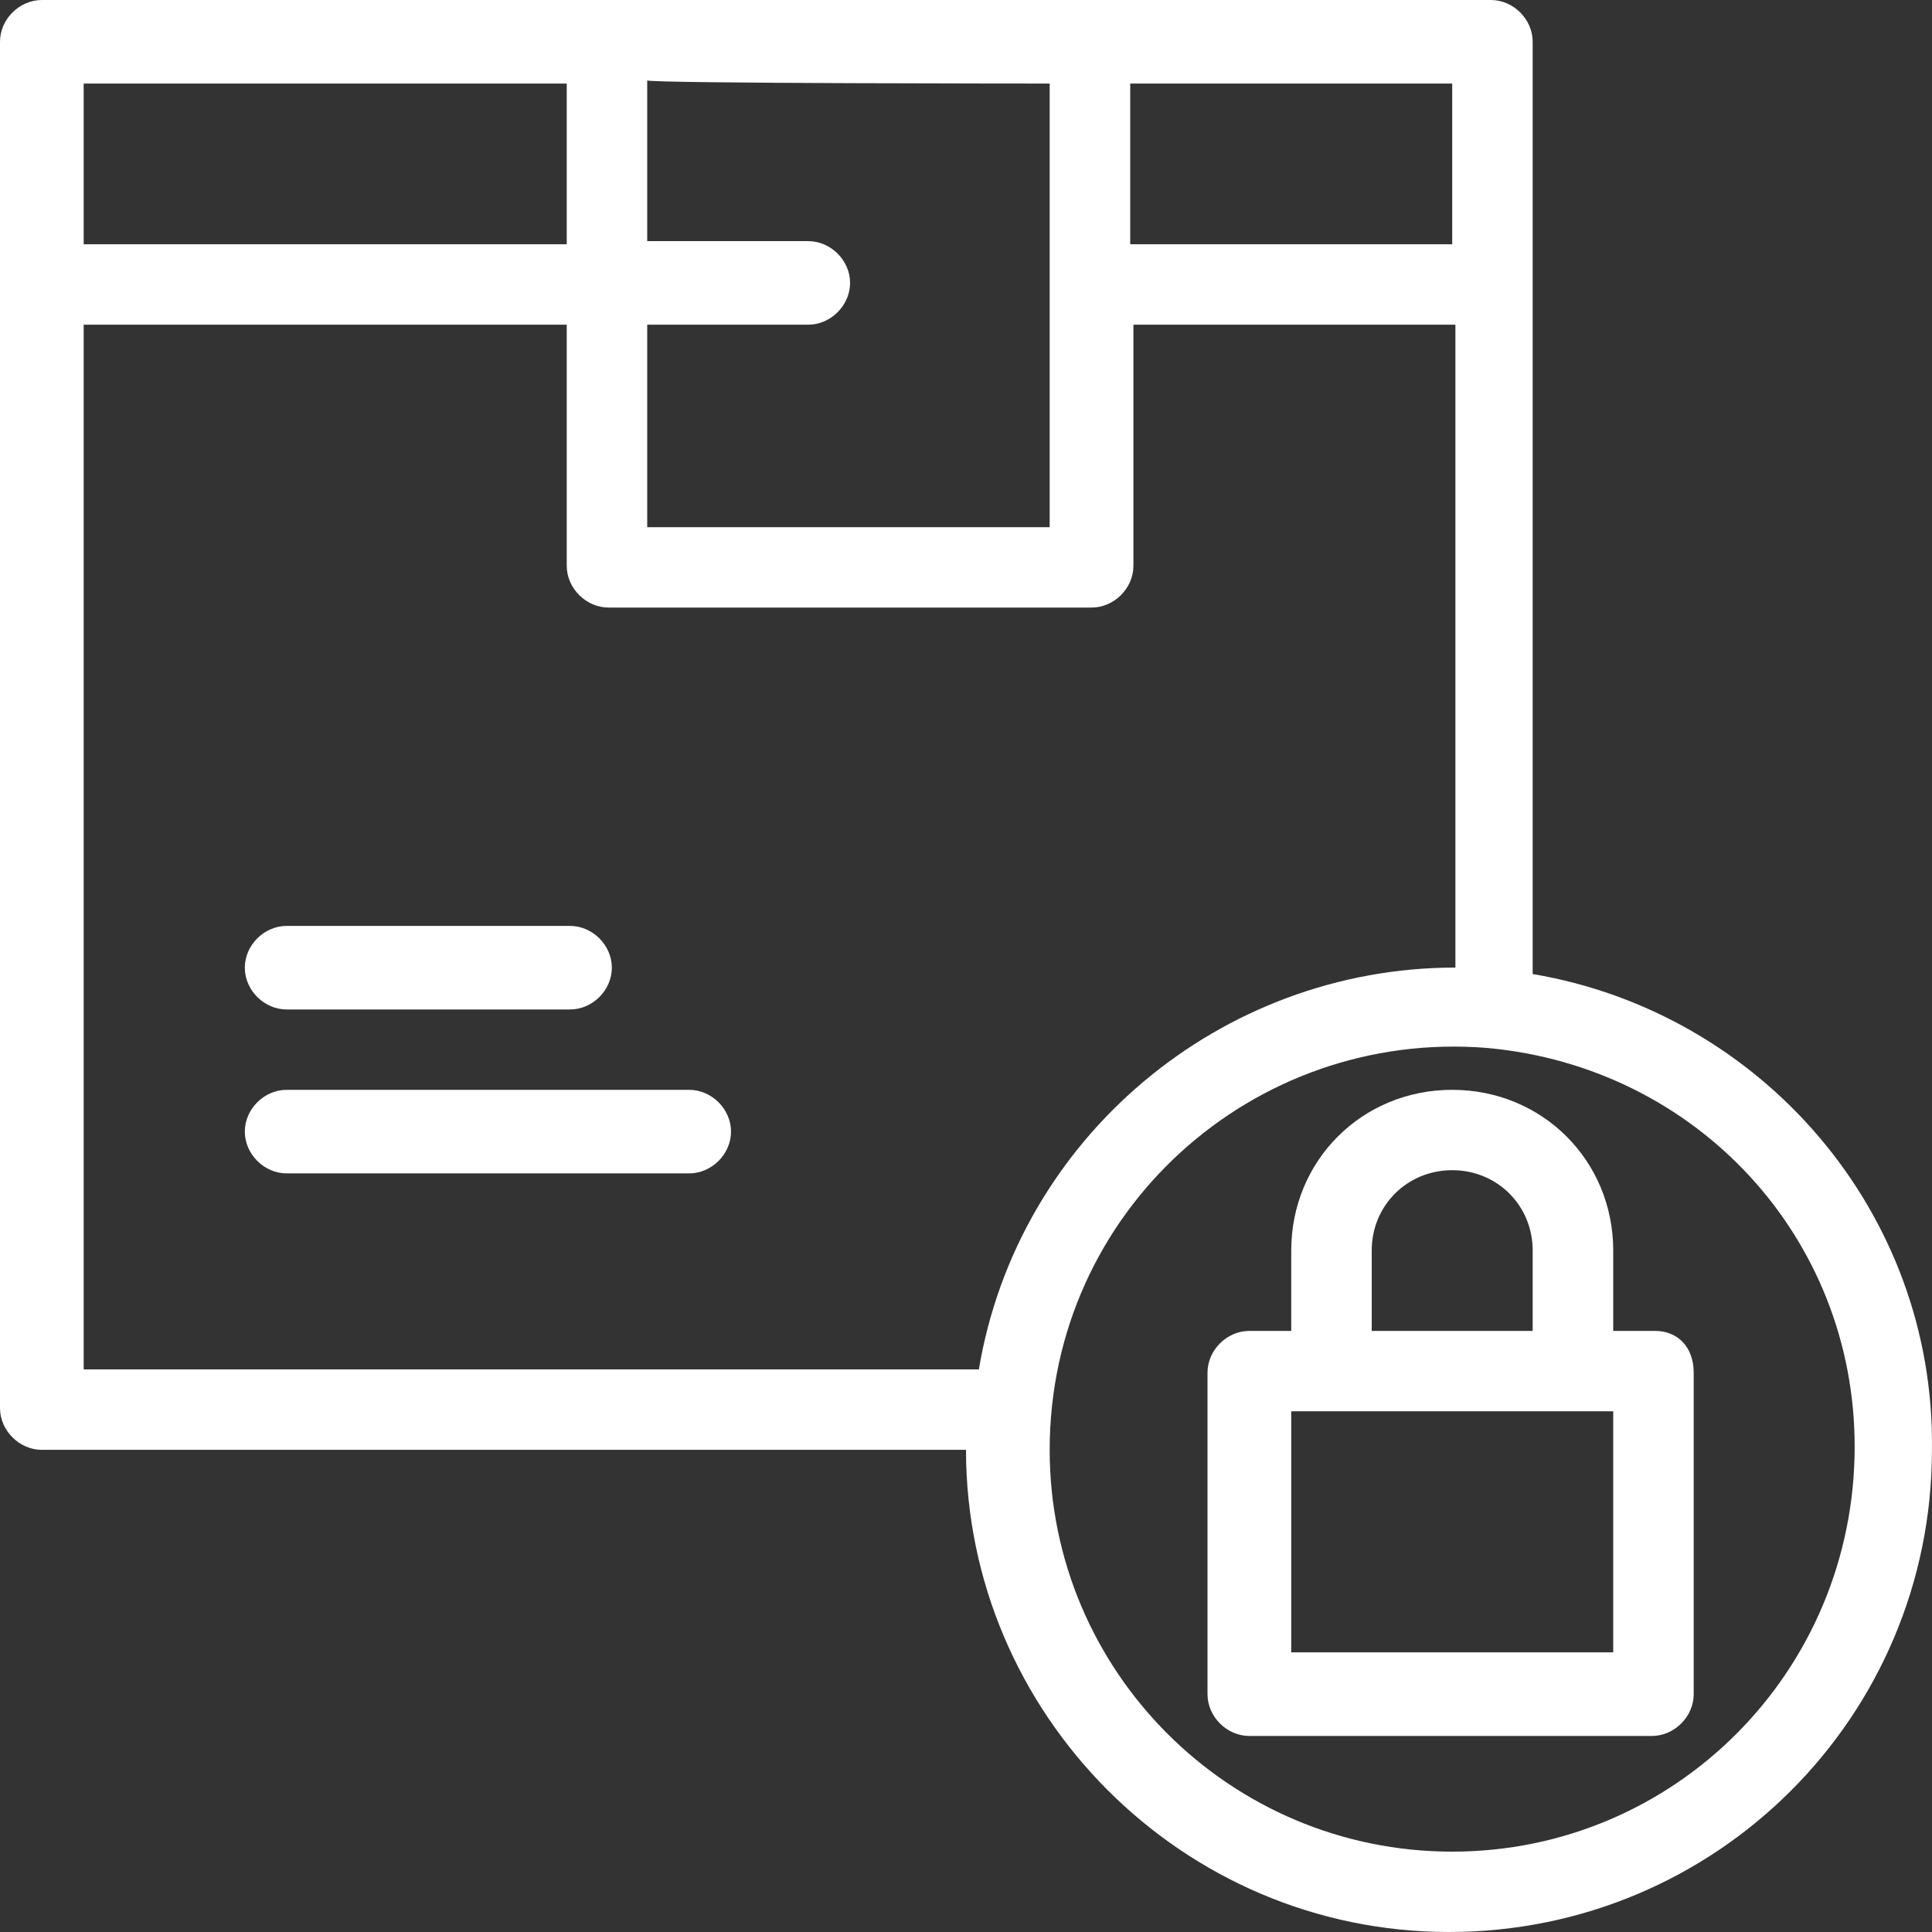
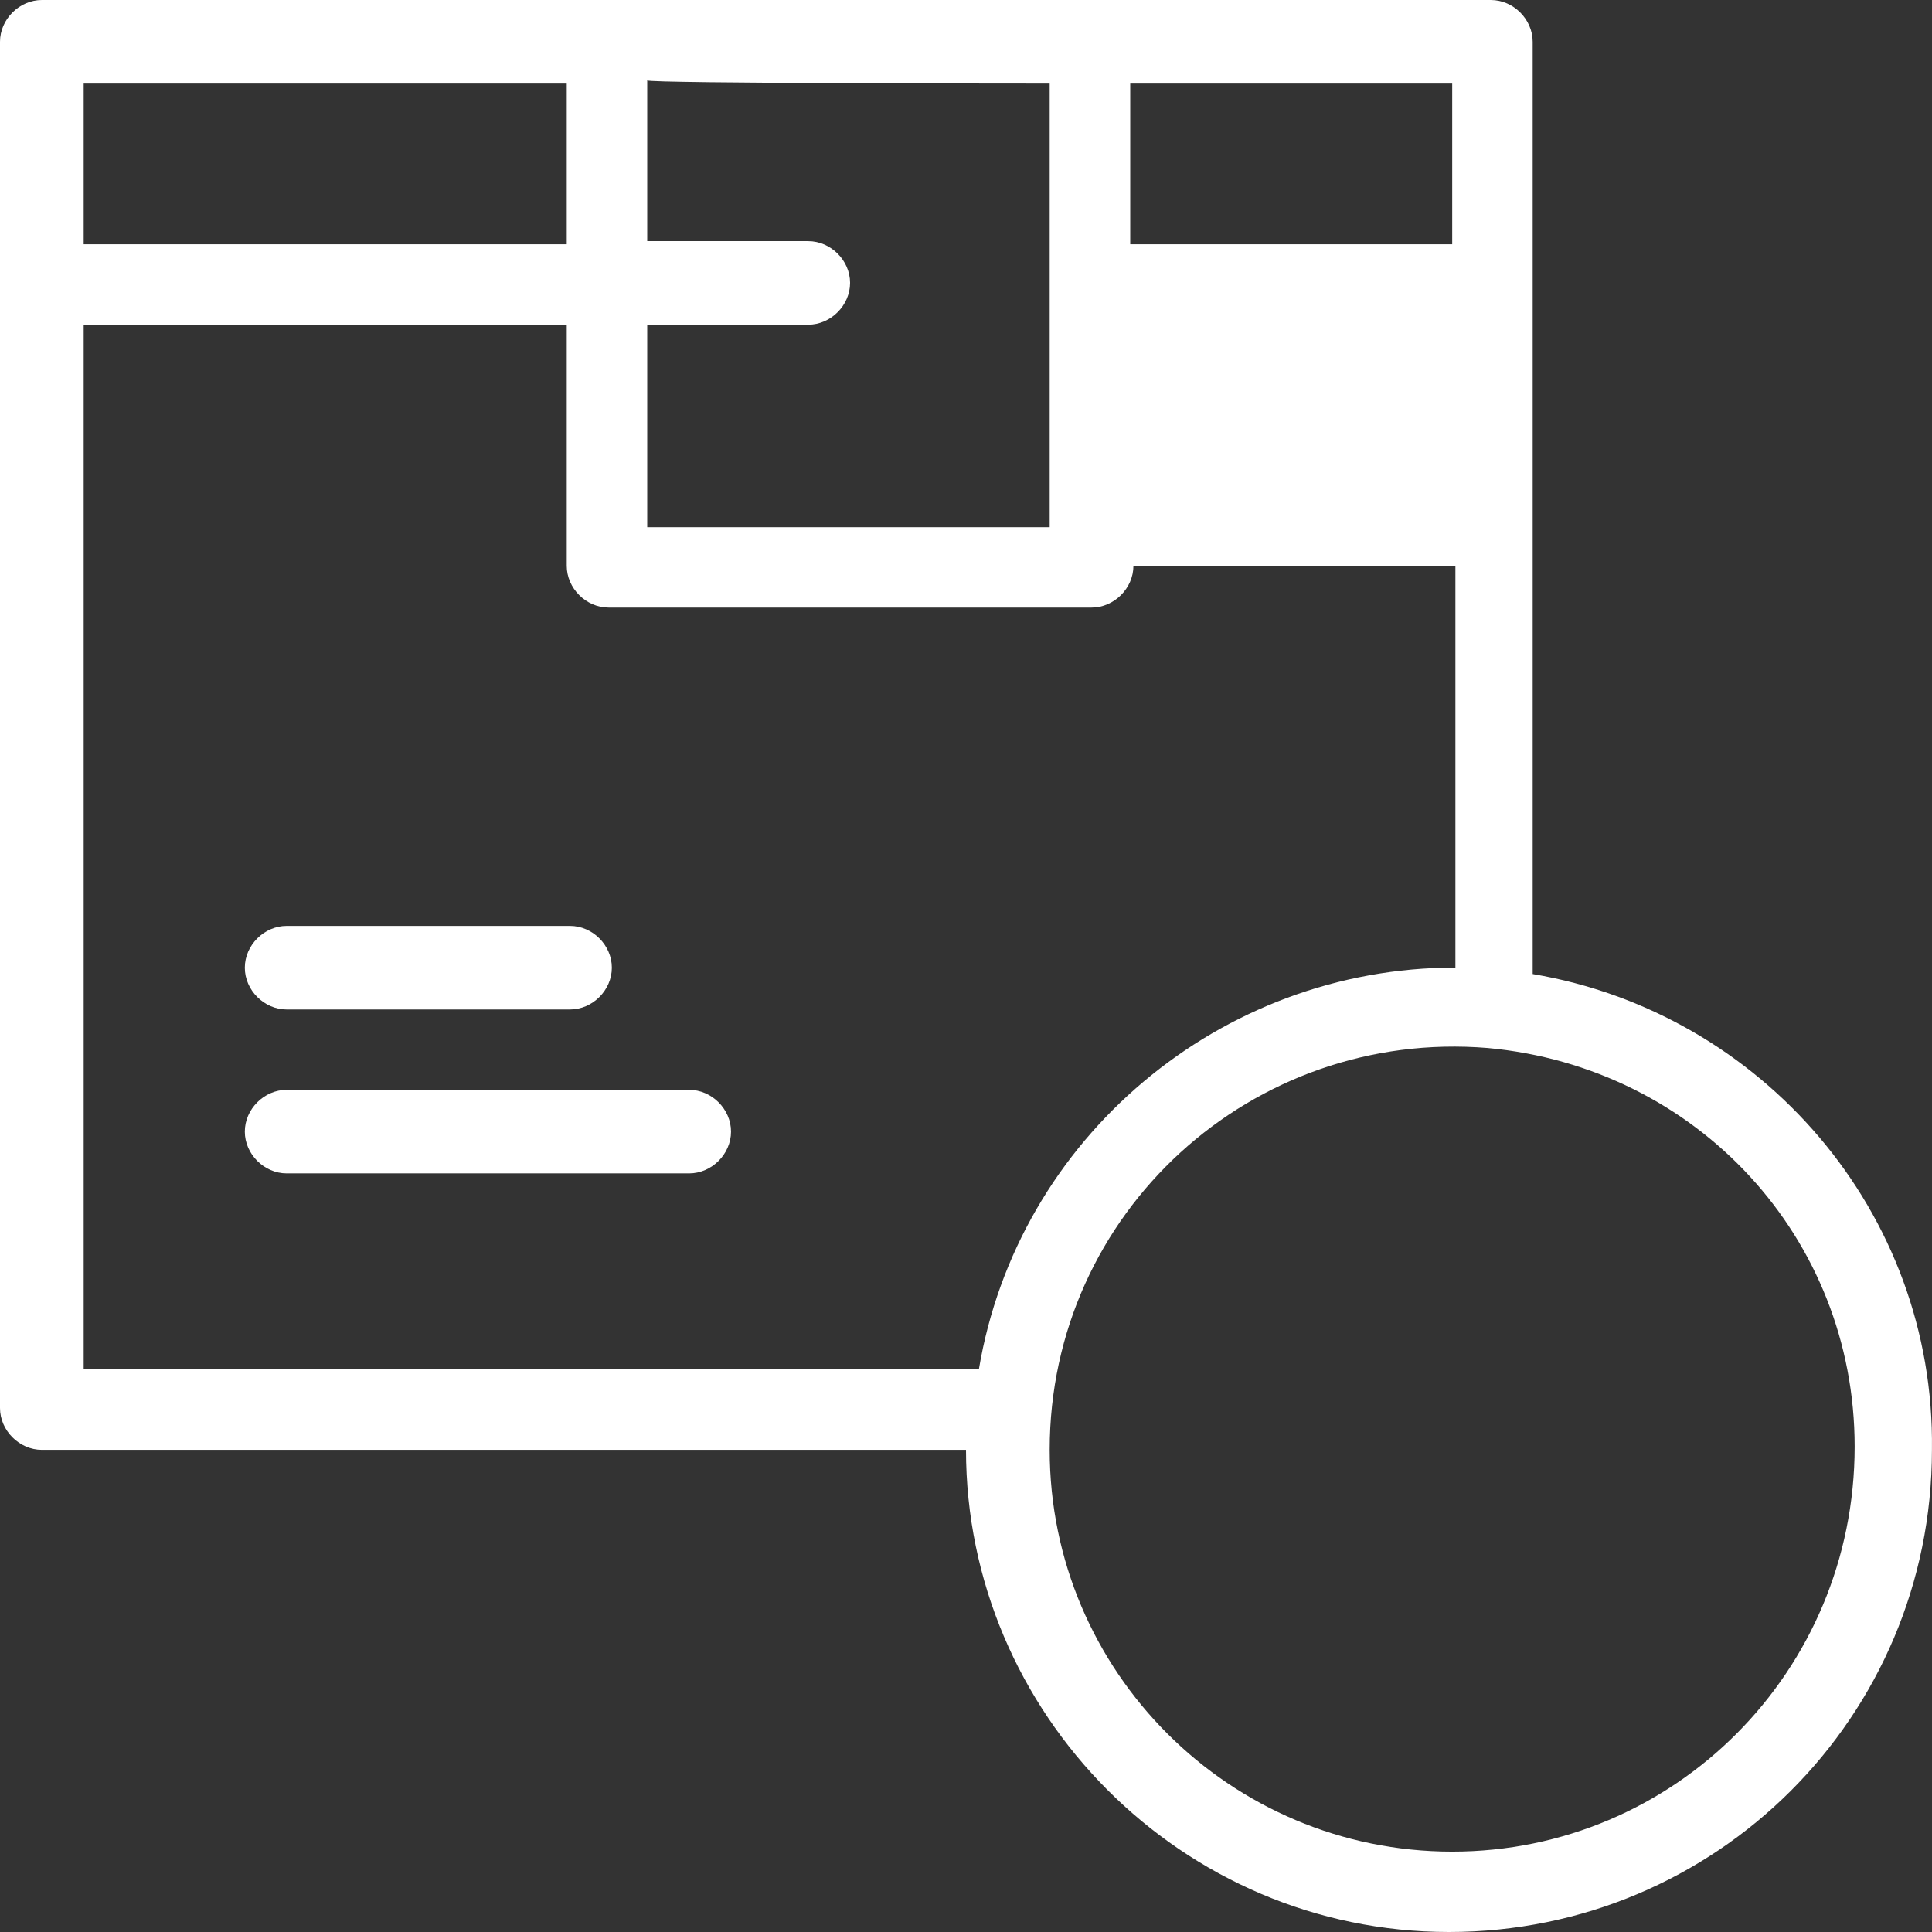
<svg xmlns="http://www.w3.org/2000/svg" width="32" height="32" viewBox="0 0 32 32" fill="none">
  <rect x="0" y="0" width="32" height="32" fill="#333333" stroke="none" />
  <g clip-path="url(#clip0_909_18)">
    <path d="M4.748 16.72H9.441C9.815 16.72 10.134 16.401 10.134 16.028C10.134 15.655 9.815 15.336 9.441 15.336H4.748C4.375 15.336 4.055 15.655 4.055 16.028C4.055 16.401 4.375 16.72 4.748 16.72Z" fill="white" />
    <path d="M11.414 18.051H4.748C4.375 18.051 4.055 18.37 4.055 18.743C4.055 19.116 4.375 19.435 4.748 19.435H11.414C11.788 19.435 12.108 19.116 12.108 18.743C12.108 18.37 11.788 18.051 11.414 18.051Z" fill="white" />
-     <path d="M24.053 30.669C20.373 30.669 17.386 27.687 17.386 24.014C17.386 20.073 20.746 17.038 24.64 17.358C28.107 17.677 30.719 20.5 30.719 23.96C30.719 27.687 27.733 30.669 24.053 30.669ZM1.386 5.378H9.387V9.371C9.387 9.744 9.707 10.063 10.08 10.063H18.08C18.453 10.063 18.773 9.744 18.773 9.371V5.378H24.106V16.026C20.213 16.026 16.853 18.849 16.213 22.682H1.386V5.378ZM9.387 1.384V4.046H1.386V1.384H9.387ZM17.386 1.384V8.732H10.72V5.378H13.387C13.76 5.378 14.08 5.058 14.08 4.685C14.08 4.313 13.76 3.994 13.387 3.994H10.72V1.331C10.72 1.384 17.386 1.384 17.386 1.384ZM24.053 4.046H18.72V1.384H24.053V4.046ZM25.386 16.133V0.692C25.386 0.319 25.067 0 24.693 0C22.186 0 3.04 0 0.694 0C0.32 0 0 0.319 0 0.692V23.321C0 23.694 0.32 24.014 0.694 24.014H16C16 28.379 19.573 32 24 32C28.426 32 31.999 28.433 31.999 24.014C32.053 20.073 29.172 16.772 25.386 16.133Z" fill="white" />
-     <path d="M26.72 27.368H21.387V23.375C22.72 23.375 25.386 23.375 26.72 23.375V27.368ZM22.72 20.713C22.72 19.967 23.307 19.382 24.053 19.382C24.8 19.382 25.386 19.967 25.386 20.713V22.044H22.72V20.713ZM27.413 22.044H26.72V20.713C26.72 19.222 25.546 18.051 24.053 18.051C22.559 18.051 21.387 19.222 21.387 20.713V22.044H20.693C20.32 22.044 20 22.363 20 22.736V28.061C20 28.433 20.32 28.753 20.693 28.753H27.36C27.733 28.753 28.053 28.433 28.053 28.061V22.736C28.053 22.31 27.786 22.044 27.413 22.044Z" fill="white" />
+     <path d="M24.053 30.669C20.373 30.669 17.386 27.687 17.386 24.014C17.386 20.073 20.746 17.038 24.64 17.358C28.107 17.677 30.719 20.5 30.719 23.96C30.719 27.687 27.733 30.669 24.053 30.669ZM1.386 5.378H9.387V9.371C9.387 9.744 9.707 10.063 10.08 10.063H18.08C18.453 10.063 18.773 9.744 18.773 9.371H24.106V16.026C20.213 16.026 16.853 18.849 16.213 22.682H1.386V5.378ZM9.387 1.384V4.046H1.386V1.384H9.387ZM17.386 1.384V8.732H10.72V5.378H13.387C13.76 5.378 14.08 5.058 14.08 4.685C14.08 4.313 13.76 3.994 13.387 3.994H10.72V1.331C10.72 1.384 17.386 1.384 17.386 1.384ZM24.053 4.046H18.72V1.384H24.053V4.046ZM25.386 16.133V0.692C25.386 0.319 25.067 0 24.693 0C22.186 0 3.04 0 0.694 0C0.32 0 0 0.319 0 0.692V23.321C0 23.694 0.32 24.014 0.694 24.014H16C16 28.379 19.573 32 24 32C28.426 32 31.999 28.433 31.999 24.014C32.053 20.073 29.172 16.772 25.386 16.133Z" fill="white" />
  </g>
  <defs>
    <clipPath id="clip0_909_18">
      <rect width="32" height="32" fill="white" />
    </clipPath>
  </defs>
</svg>